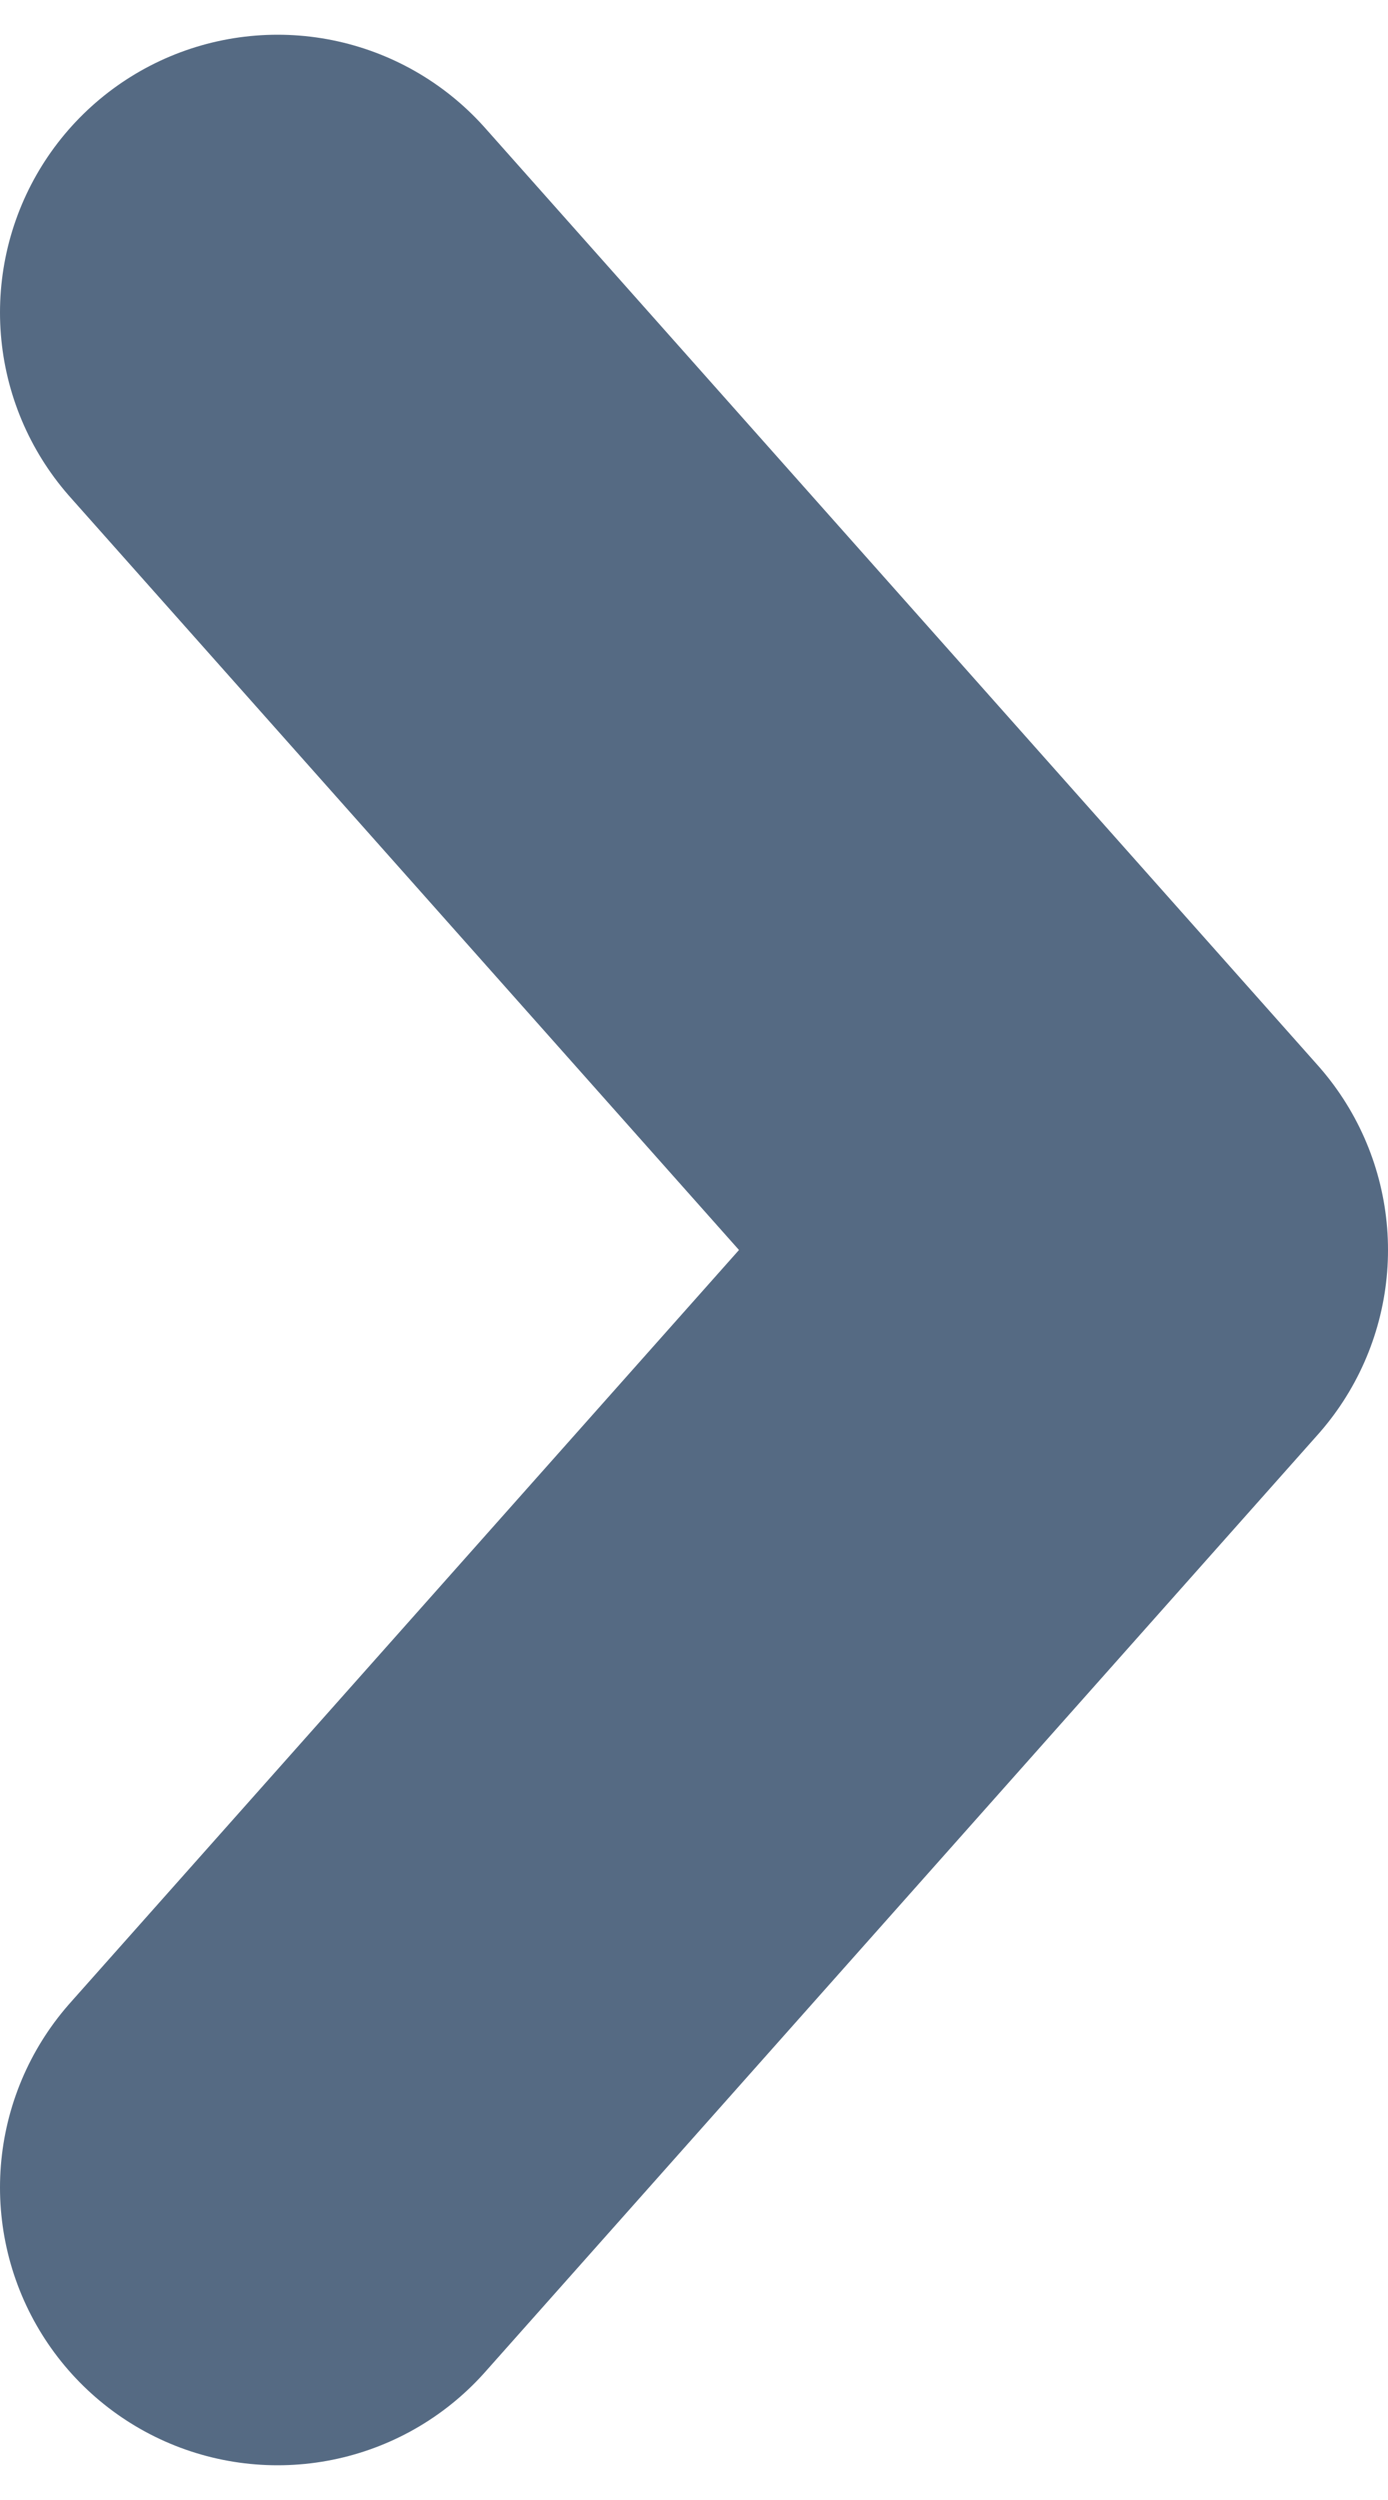
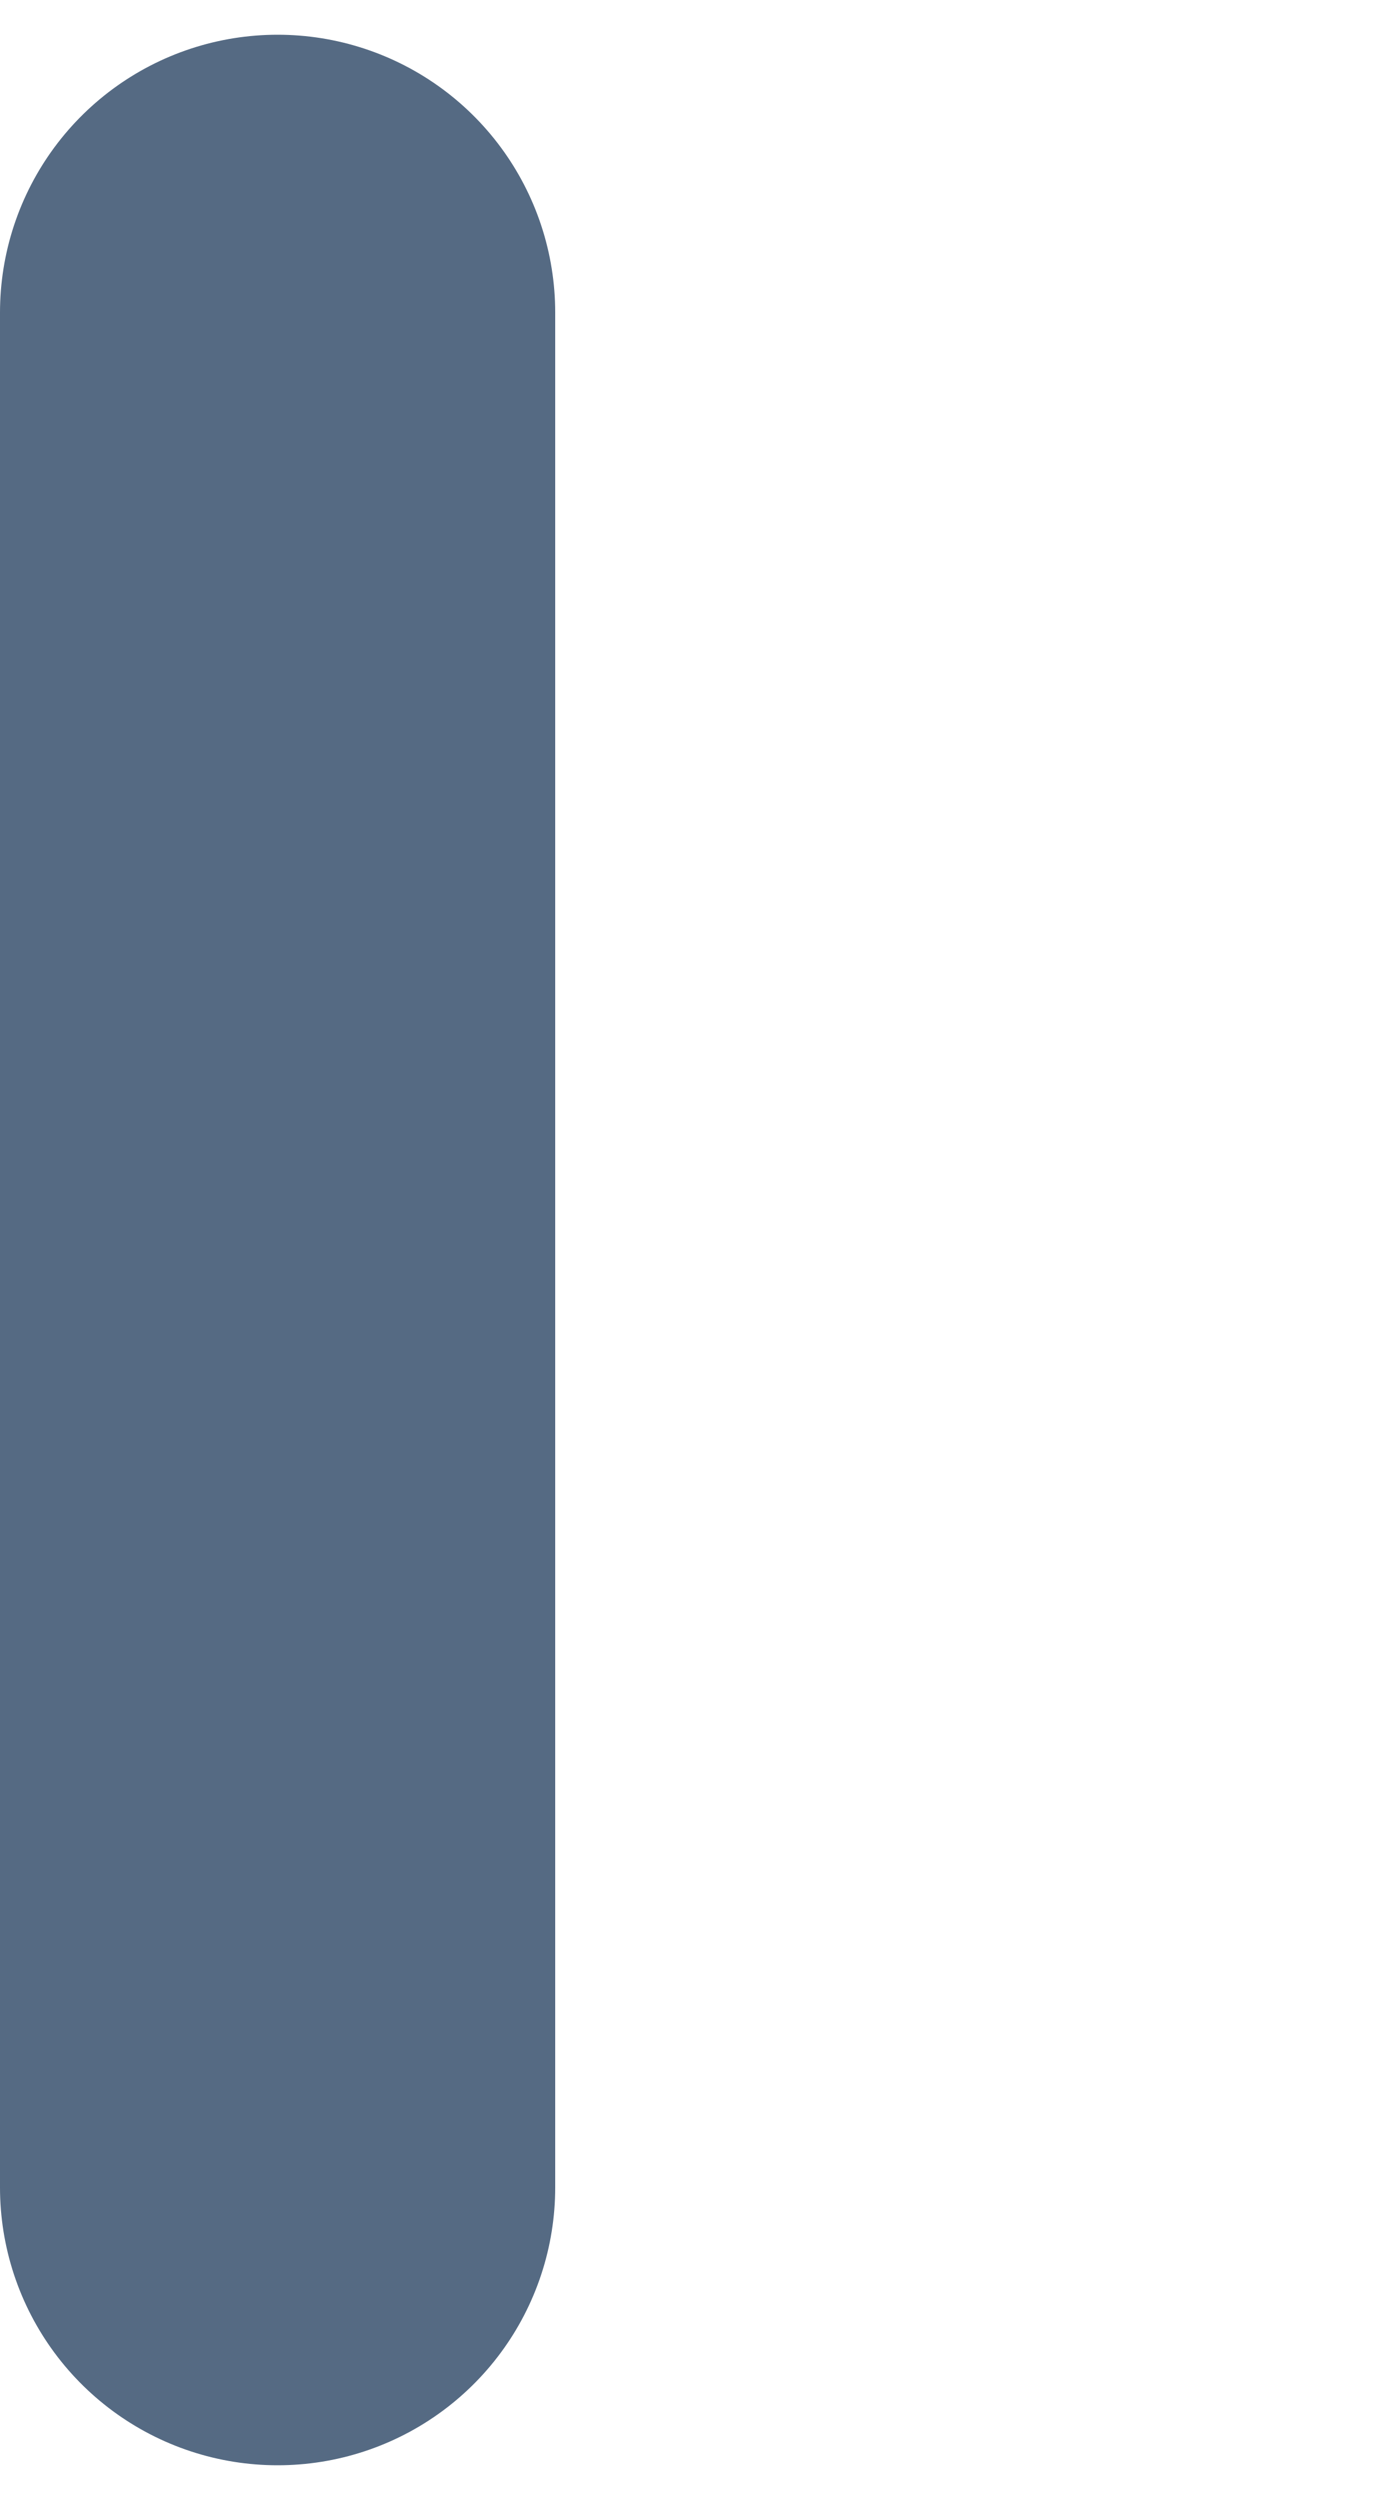
<svg xmlns="http://www.w3.org/2000/svg" width="5" height="9" viewBox="0 0 5 9" fill="none">
-   <path d="M1 1.125L4 4.5L1 7.875" stroke="#556A83" stroke-width="2" stroke-linecap="round" stroke-linejoin="round" />
+   <path d="M1 1.125L1 7.875" stroke="#556A83" stroke-width="2" stroke-linecap="round" stroke-linejoin="round" />
</svg>